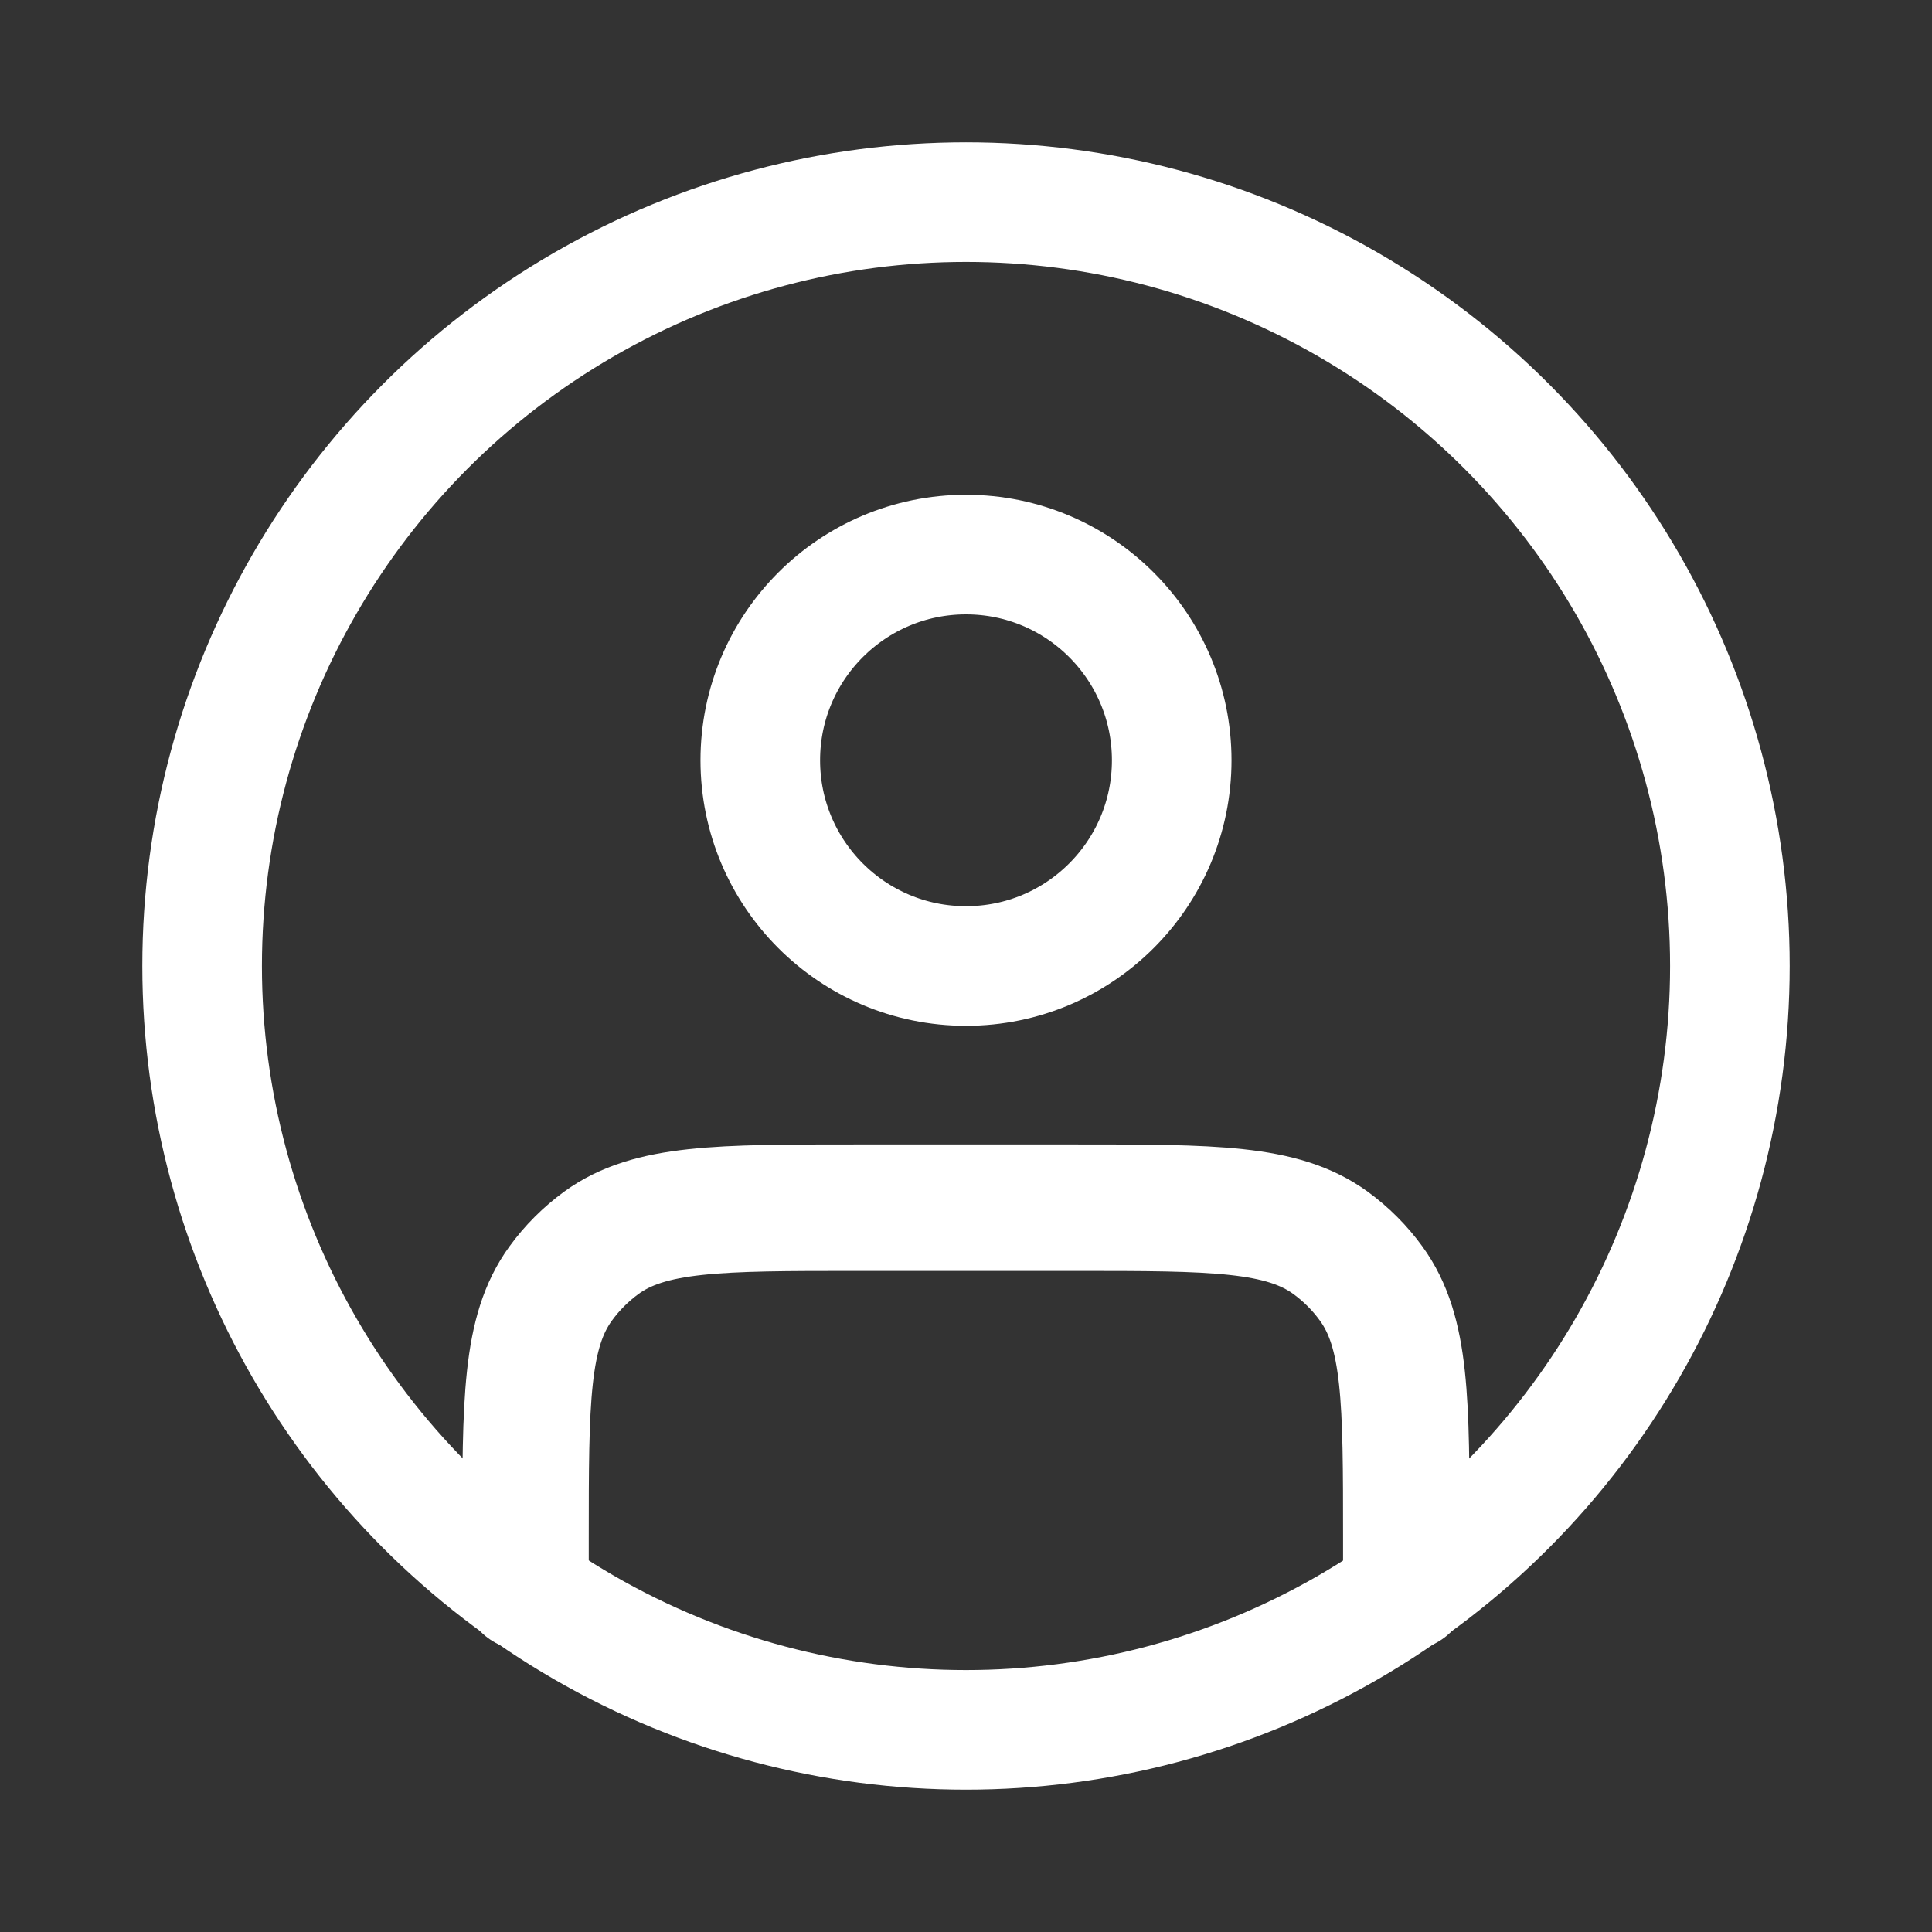
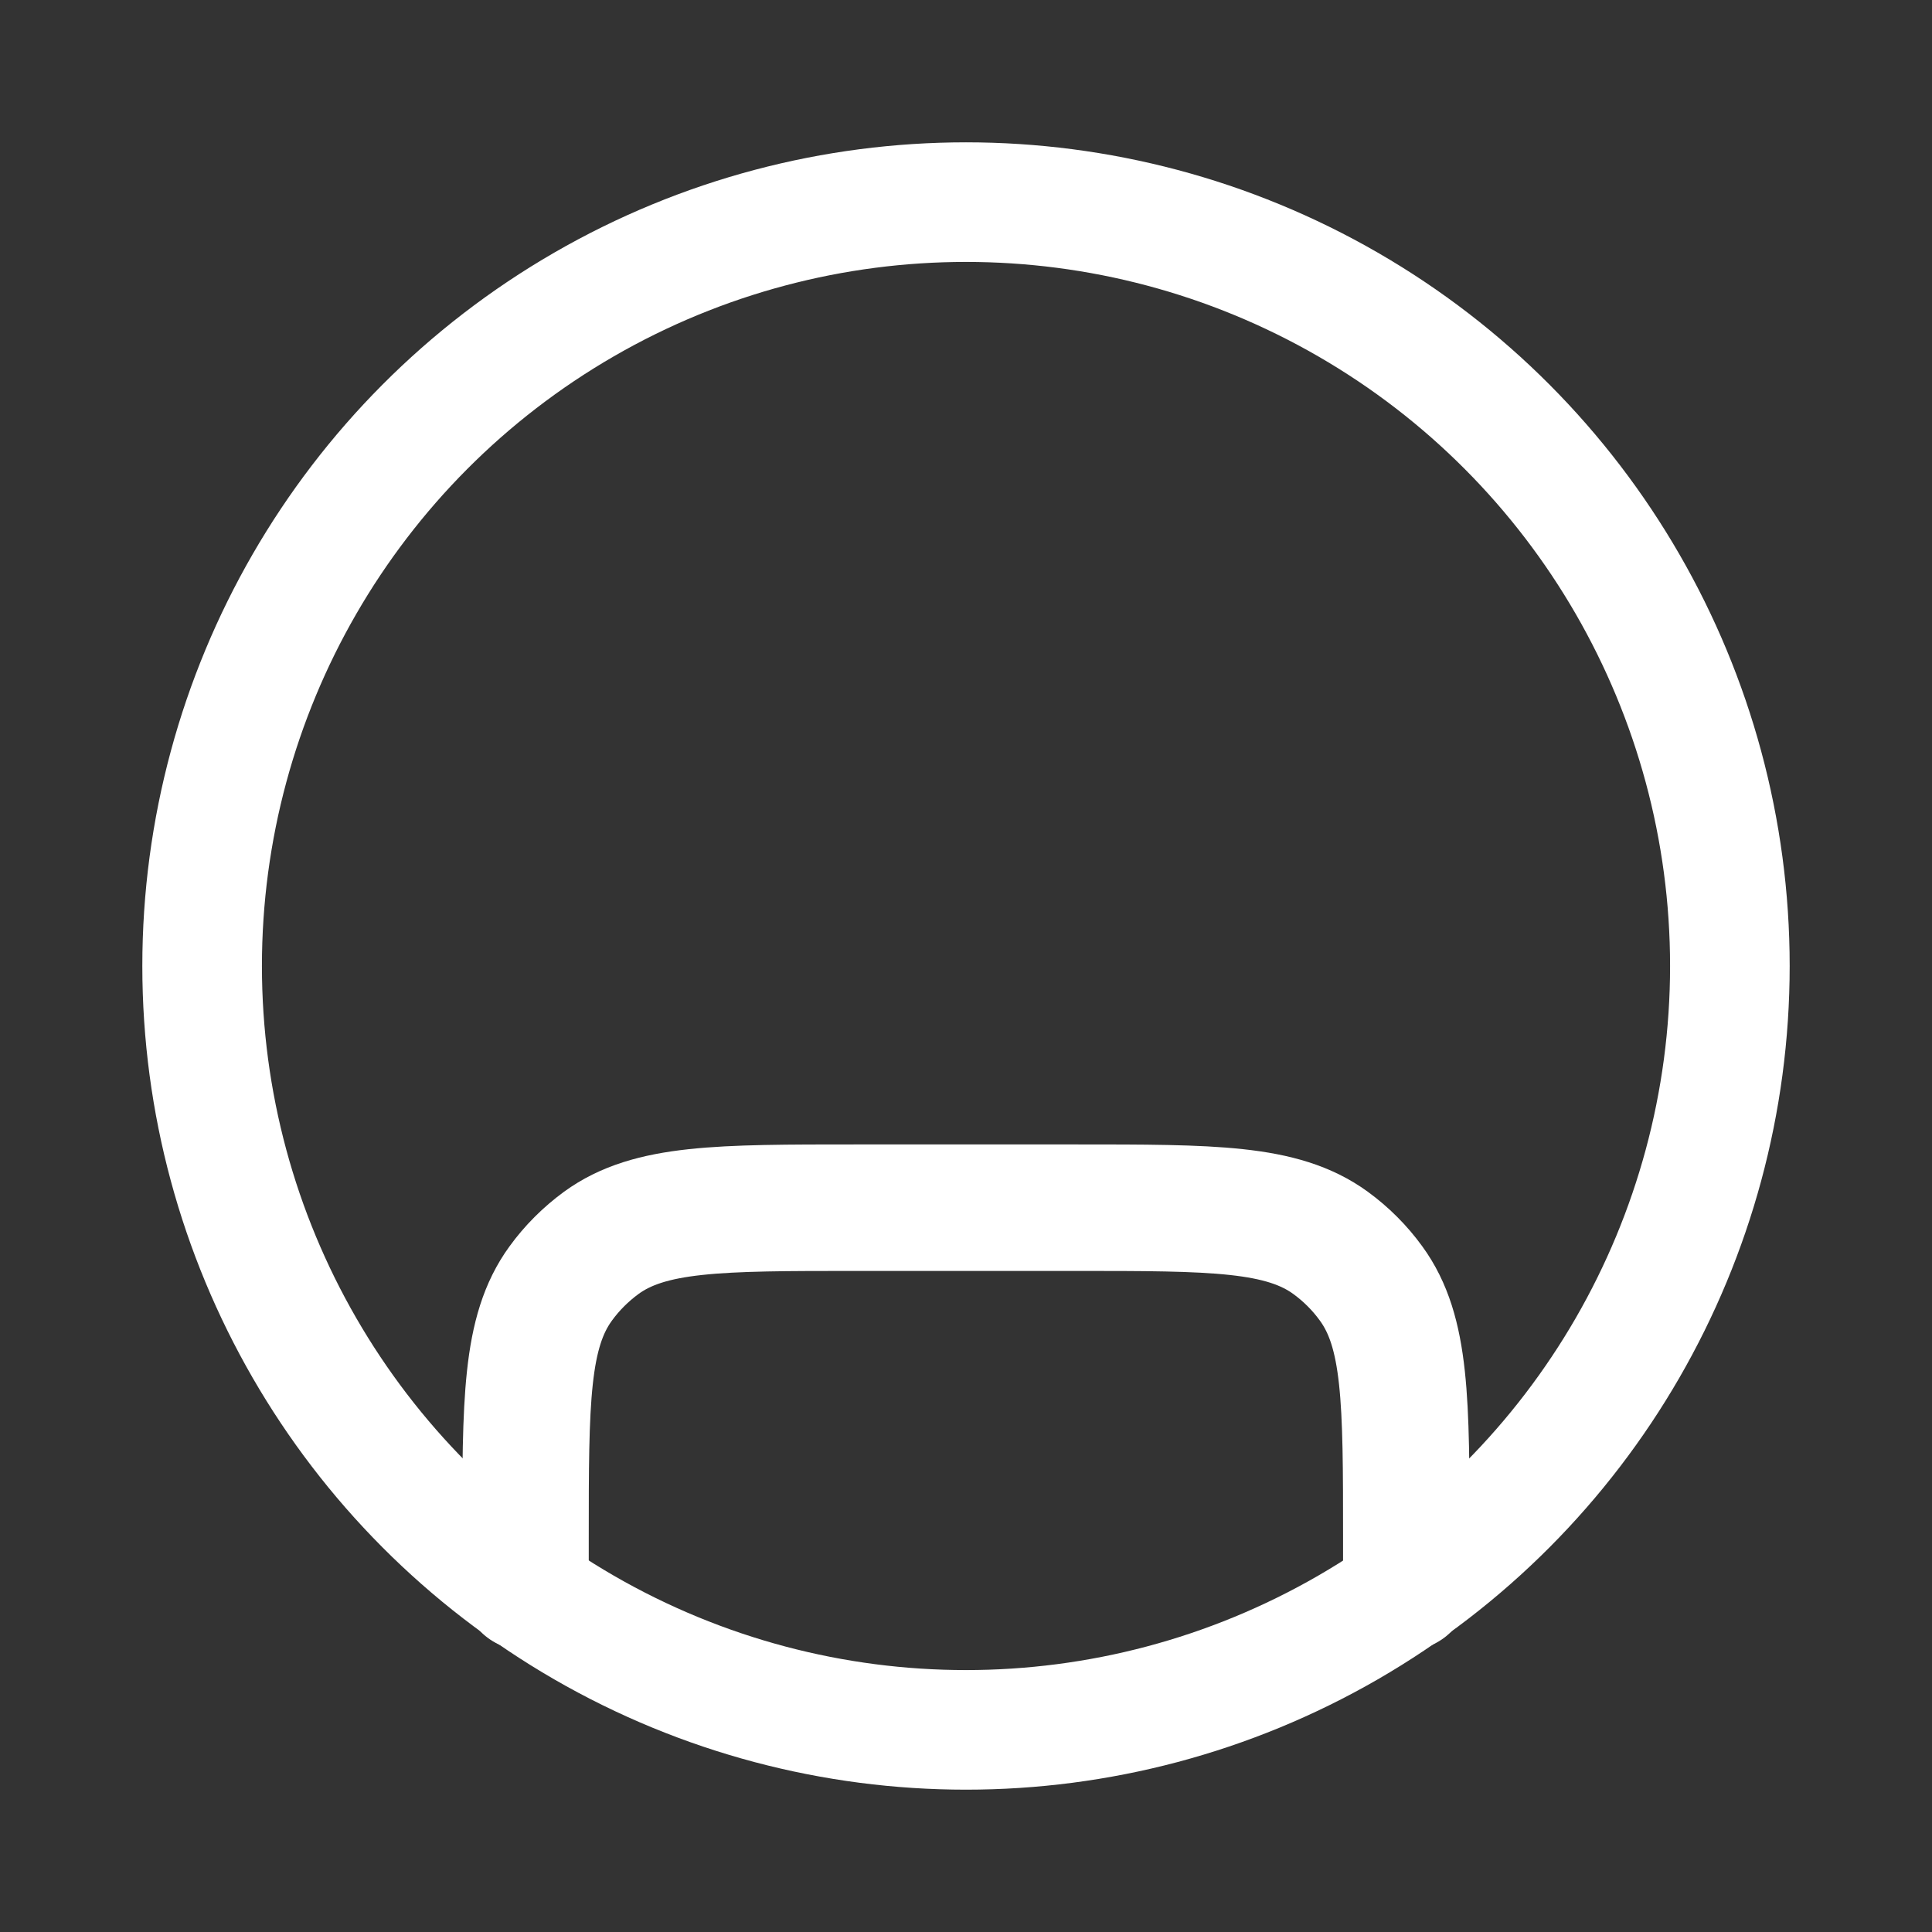
<svg xmlns="http://www.w3.org/2000/svg" width="21" height="21" viewBox="0 0 21 21" fill="none">
  <rect x="0" y="0" width="21" height="21" fill="#333333" stroke="none" />
-   <circle cx="10.5" cy="8.264" r="2.236" stroke="white" stroke-width="1.3" stroke-linecap="round" stroke-linejoin="round" />
  <circle cx="10.5" cy="10.5" r="8.303" stroke="white" stroke-width="1.3" stroke-linecap="round" stroke-linejoin="round" />
  <path d="M15.286 17.251V16.727C15.286 15.227 15.286 14.477 14.904 13.952C14.781 13.782 14.632 13.633 14.462 13.509C13.936 13.127 13.186 13.127 11.686 13.127H9.312C7.812 13.127 7.062 13.127 6.536 13.509C6.367 13.633 6.217 13.782 6.094 13.952C5.712 14.477 5.712 15.227 5.712 16.727L5.712 17.251" stroke="white" stroke-width="1.375" stroke-linecap="round" stroke-linejoin="round" />
</svg>